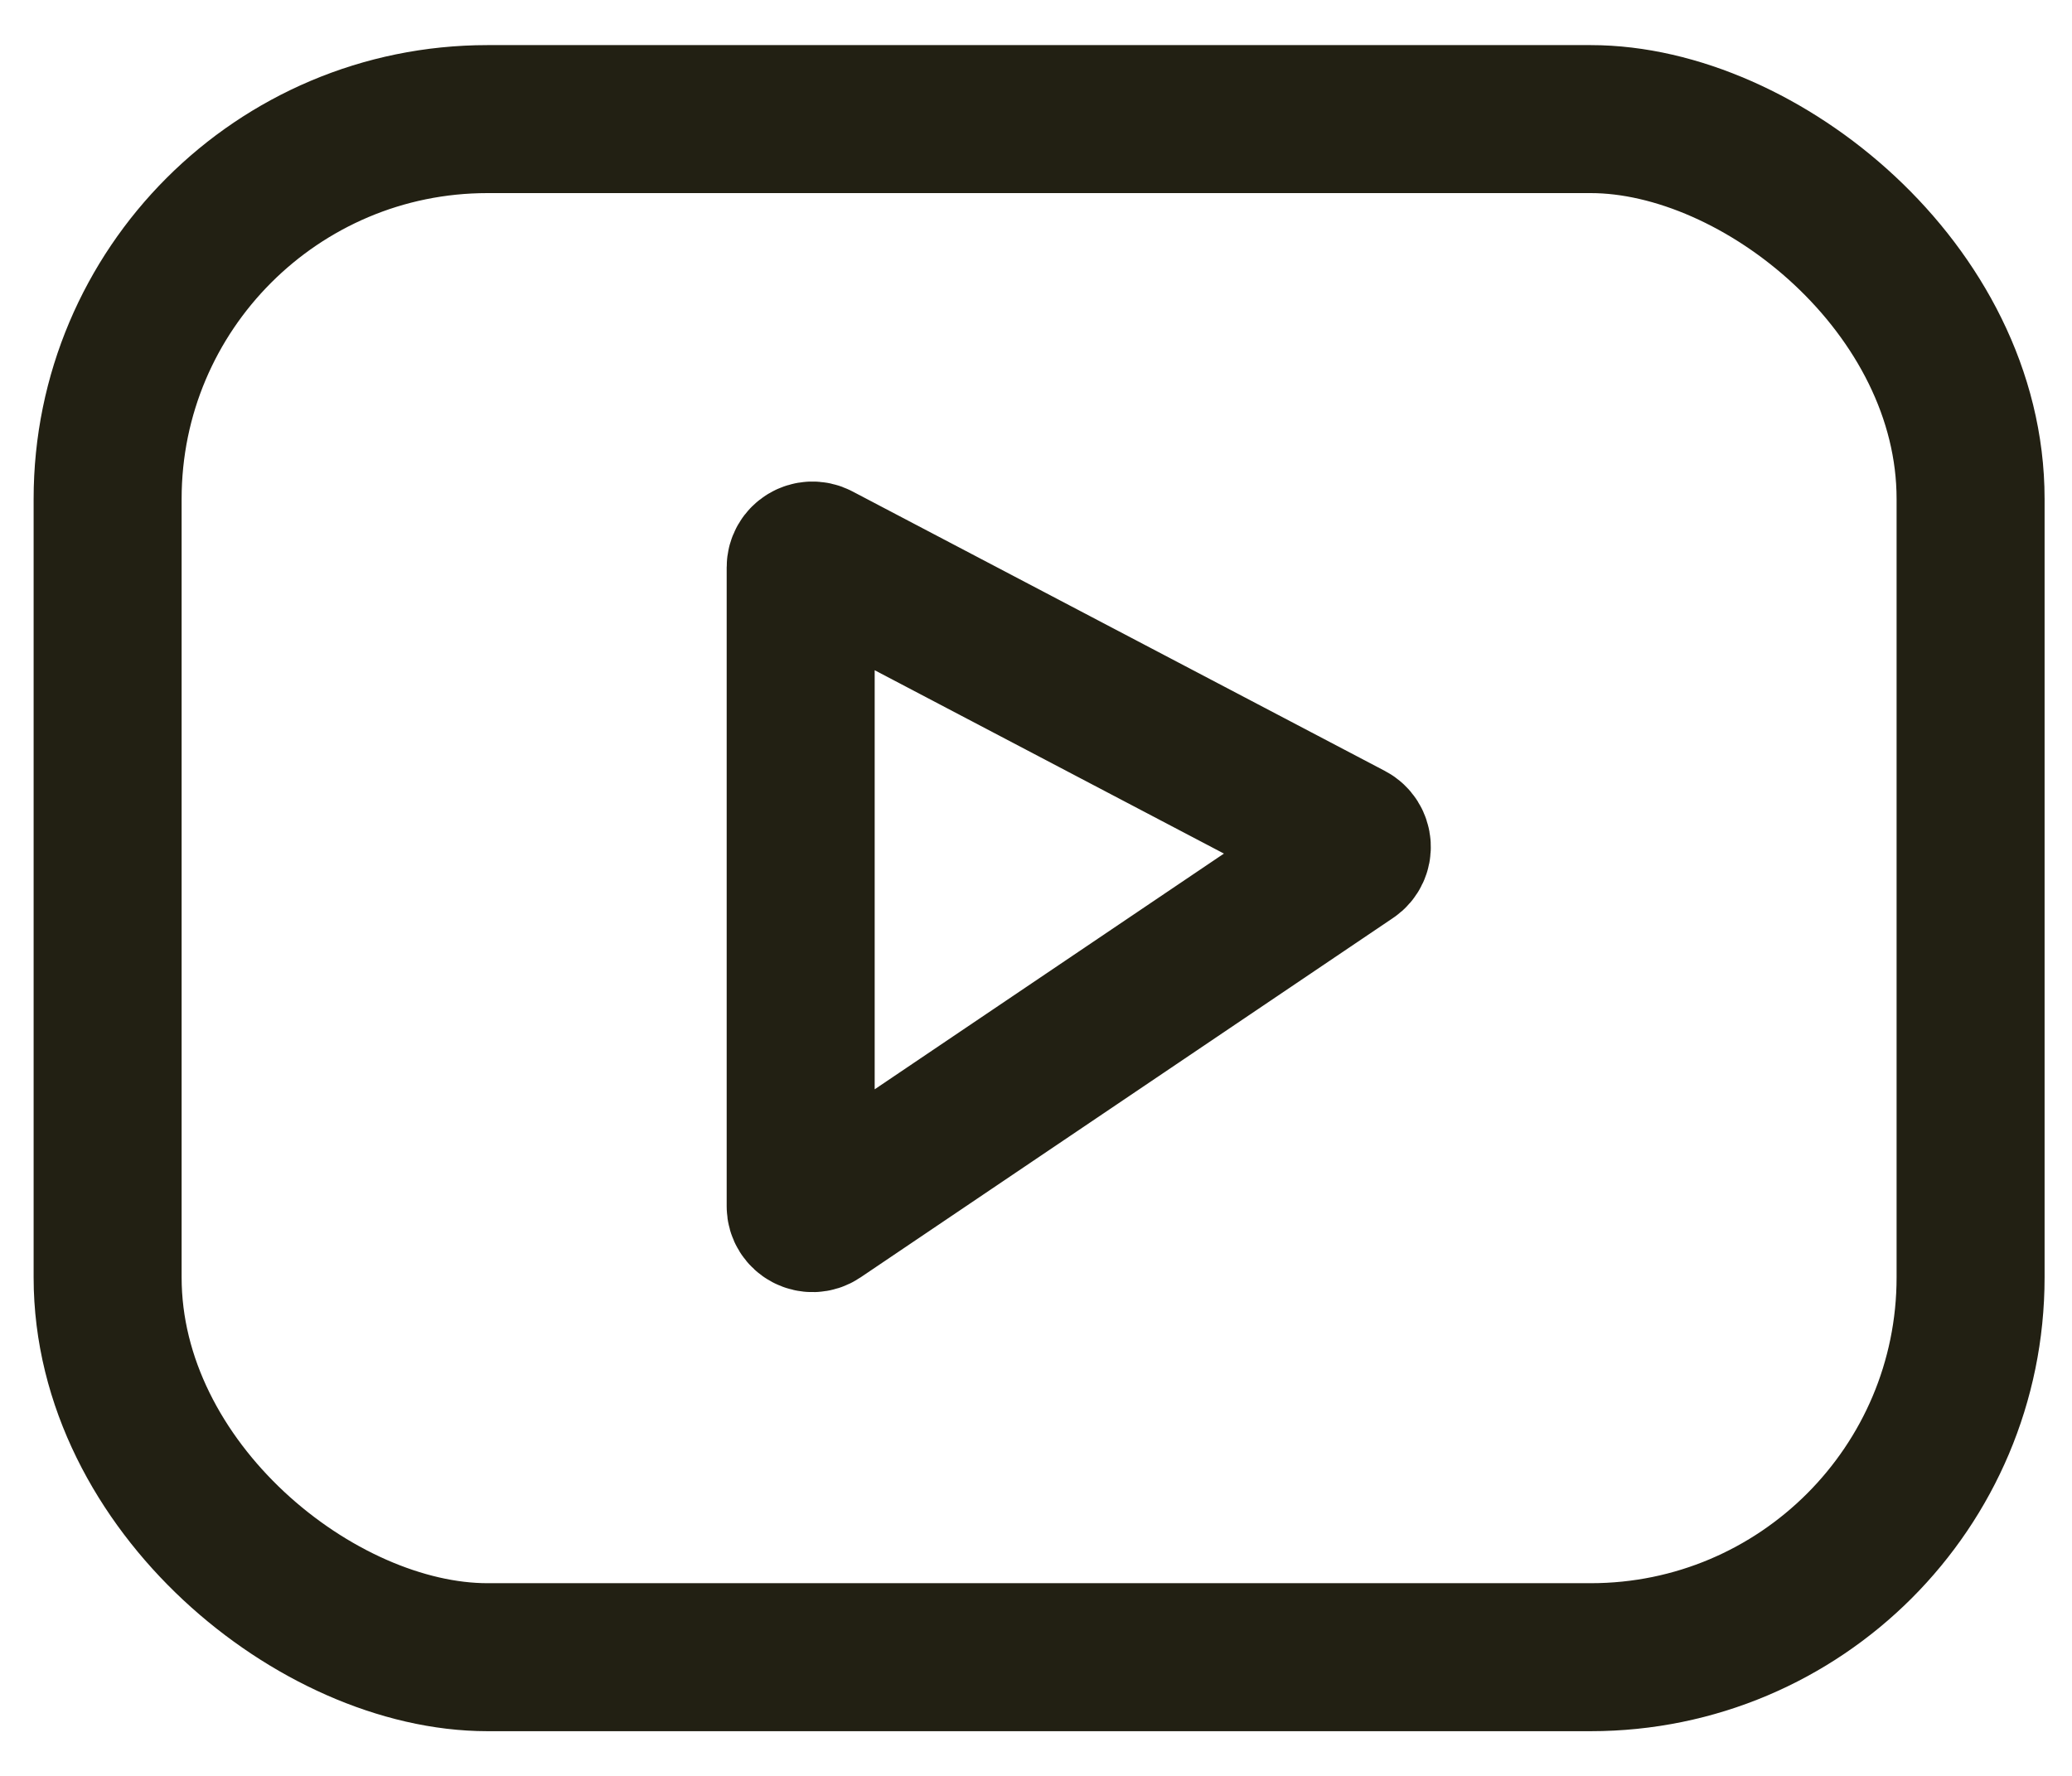
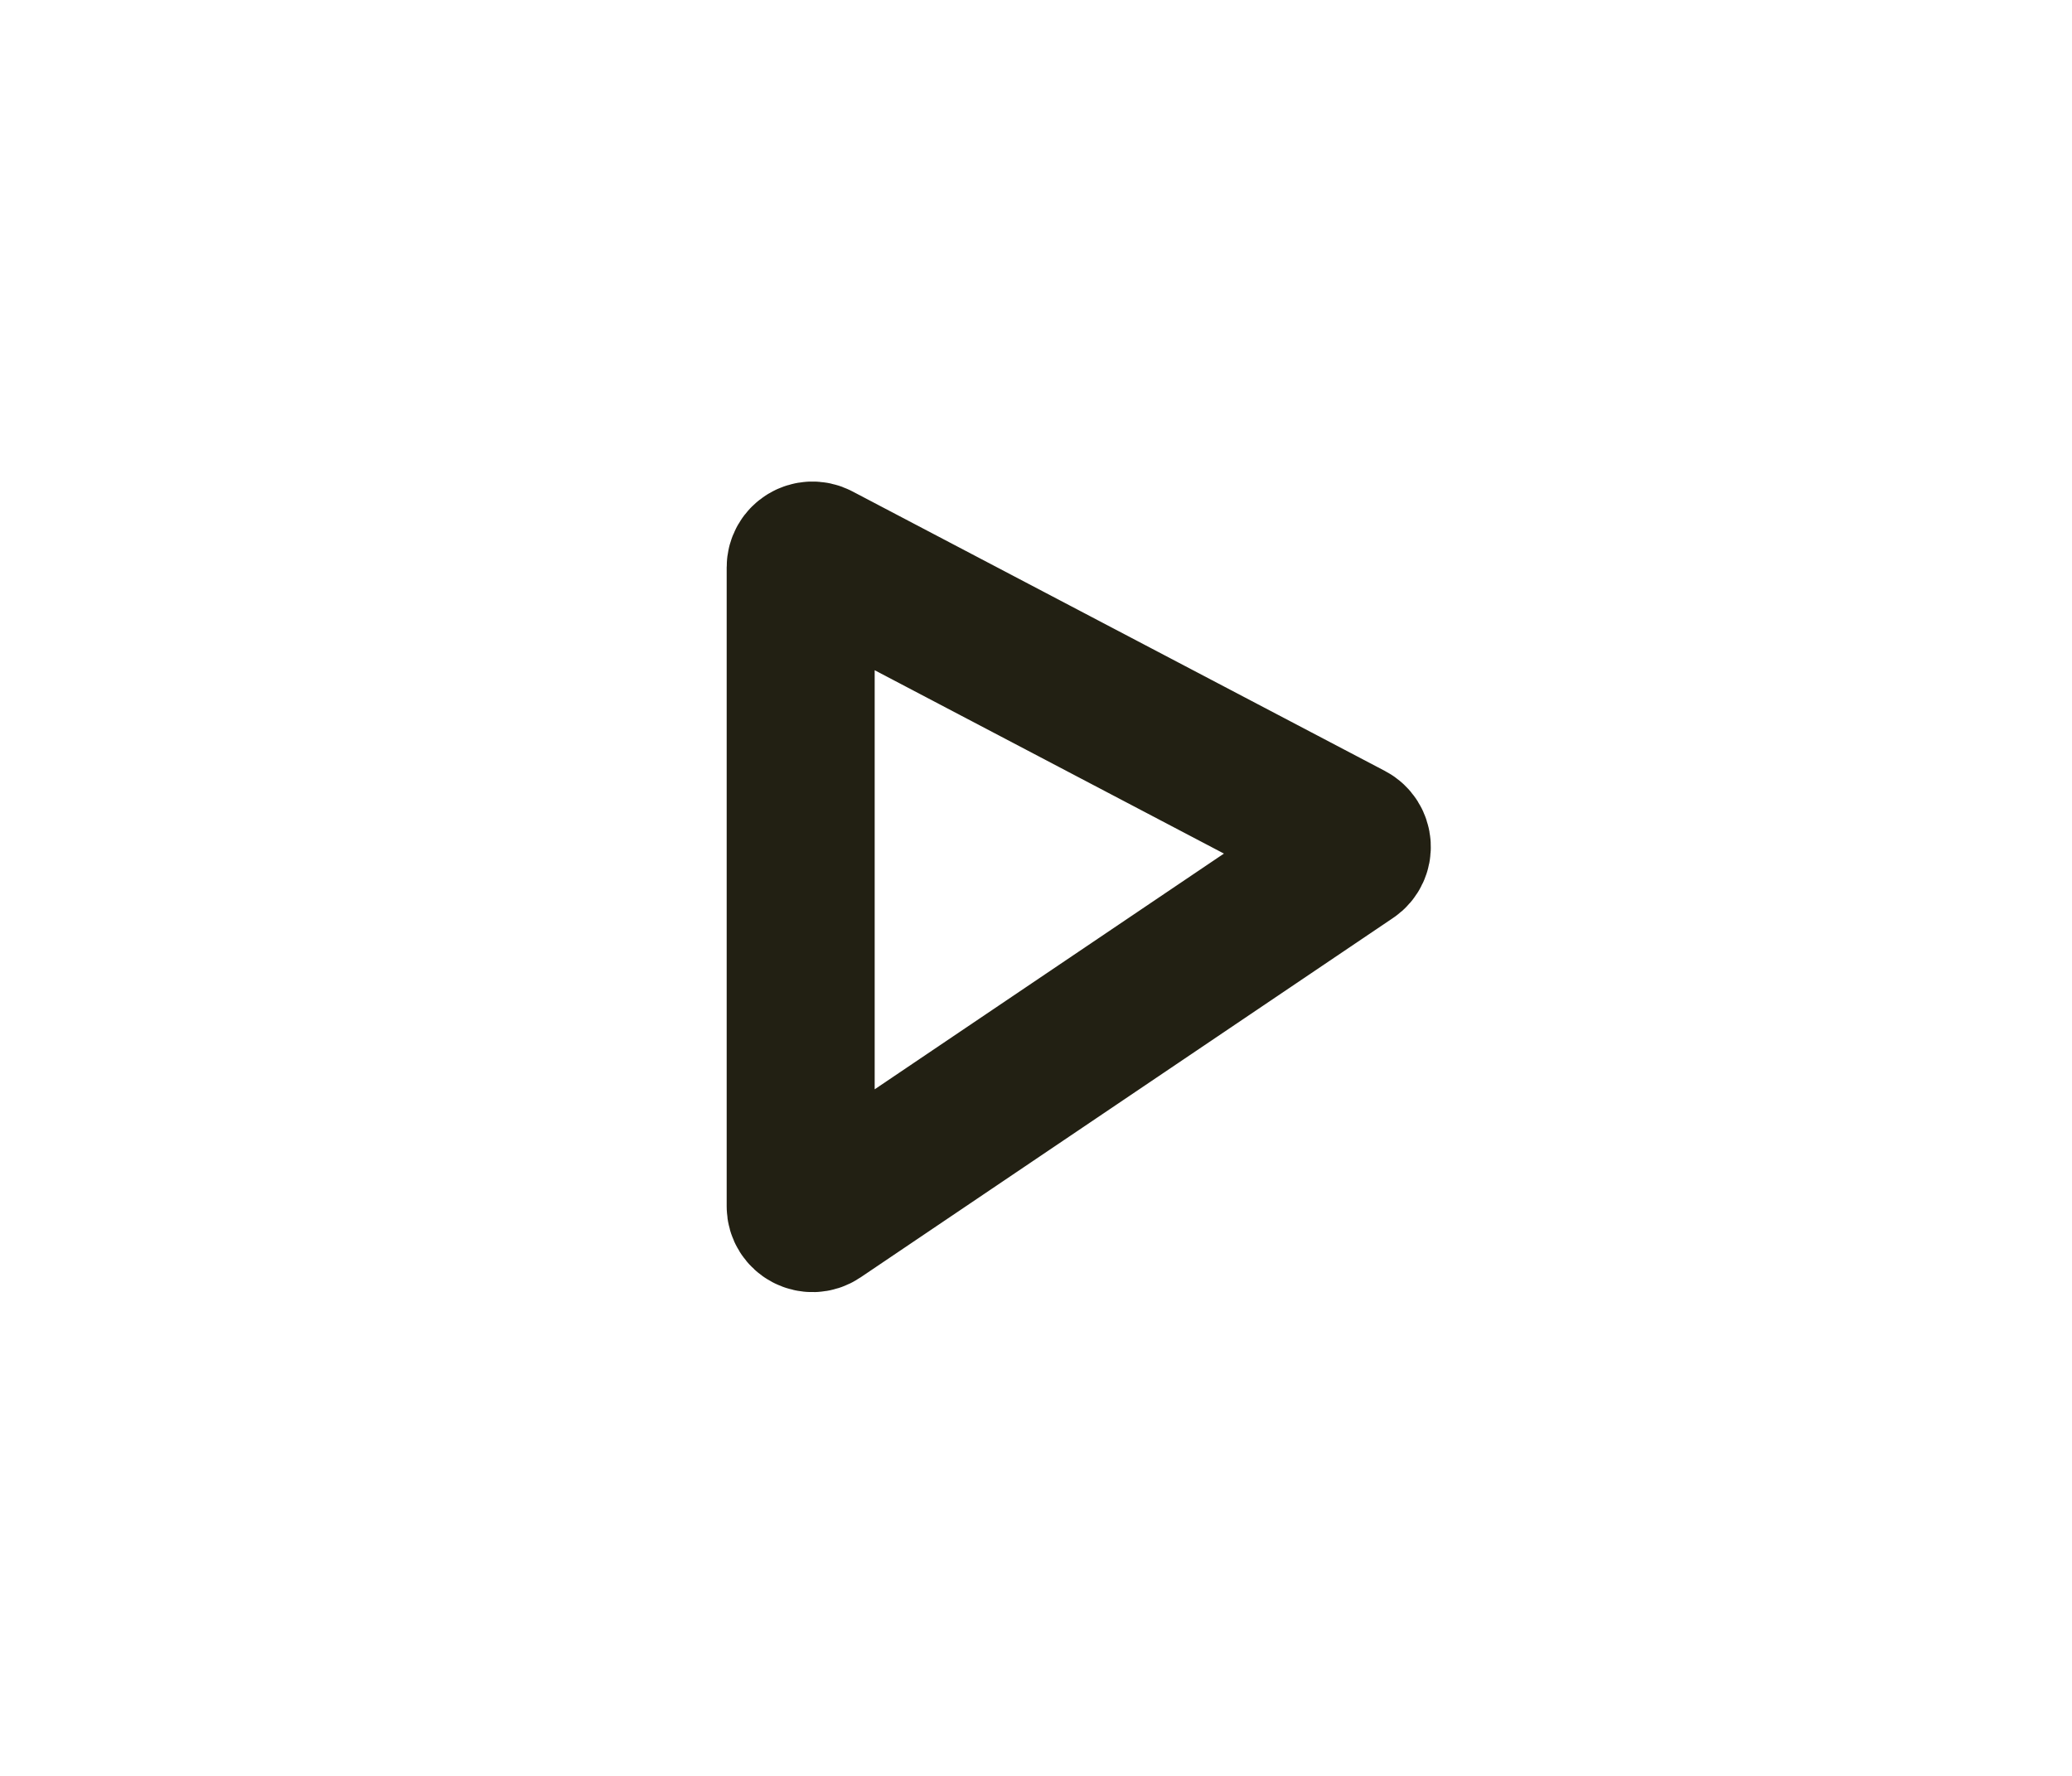
<svg xmlns="http://www.w3.org/2000/svg" width="35" height="30" viewBox="0 0 35 30" fill="none">
-   <rect width="25.983" height="31.469" rx="6.416" transform="matrix(4.37114e-08 1 1 -4.37114e-08 1.818 2.012)" stroke="#222013" stroke-width="2.5" />
  <path d="M22.812 14.13L13.818 9.408C13.685 9.338 13.525 9.434 13.525 9.585V20.378C13.525 20.538 13.704 20.633 13.837 20.543L22.831 14.472C22.957 14.388 22.946 14.2 22.812 14.13Z" stroke="#222013" stroke-width="2.5" />
</svg>